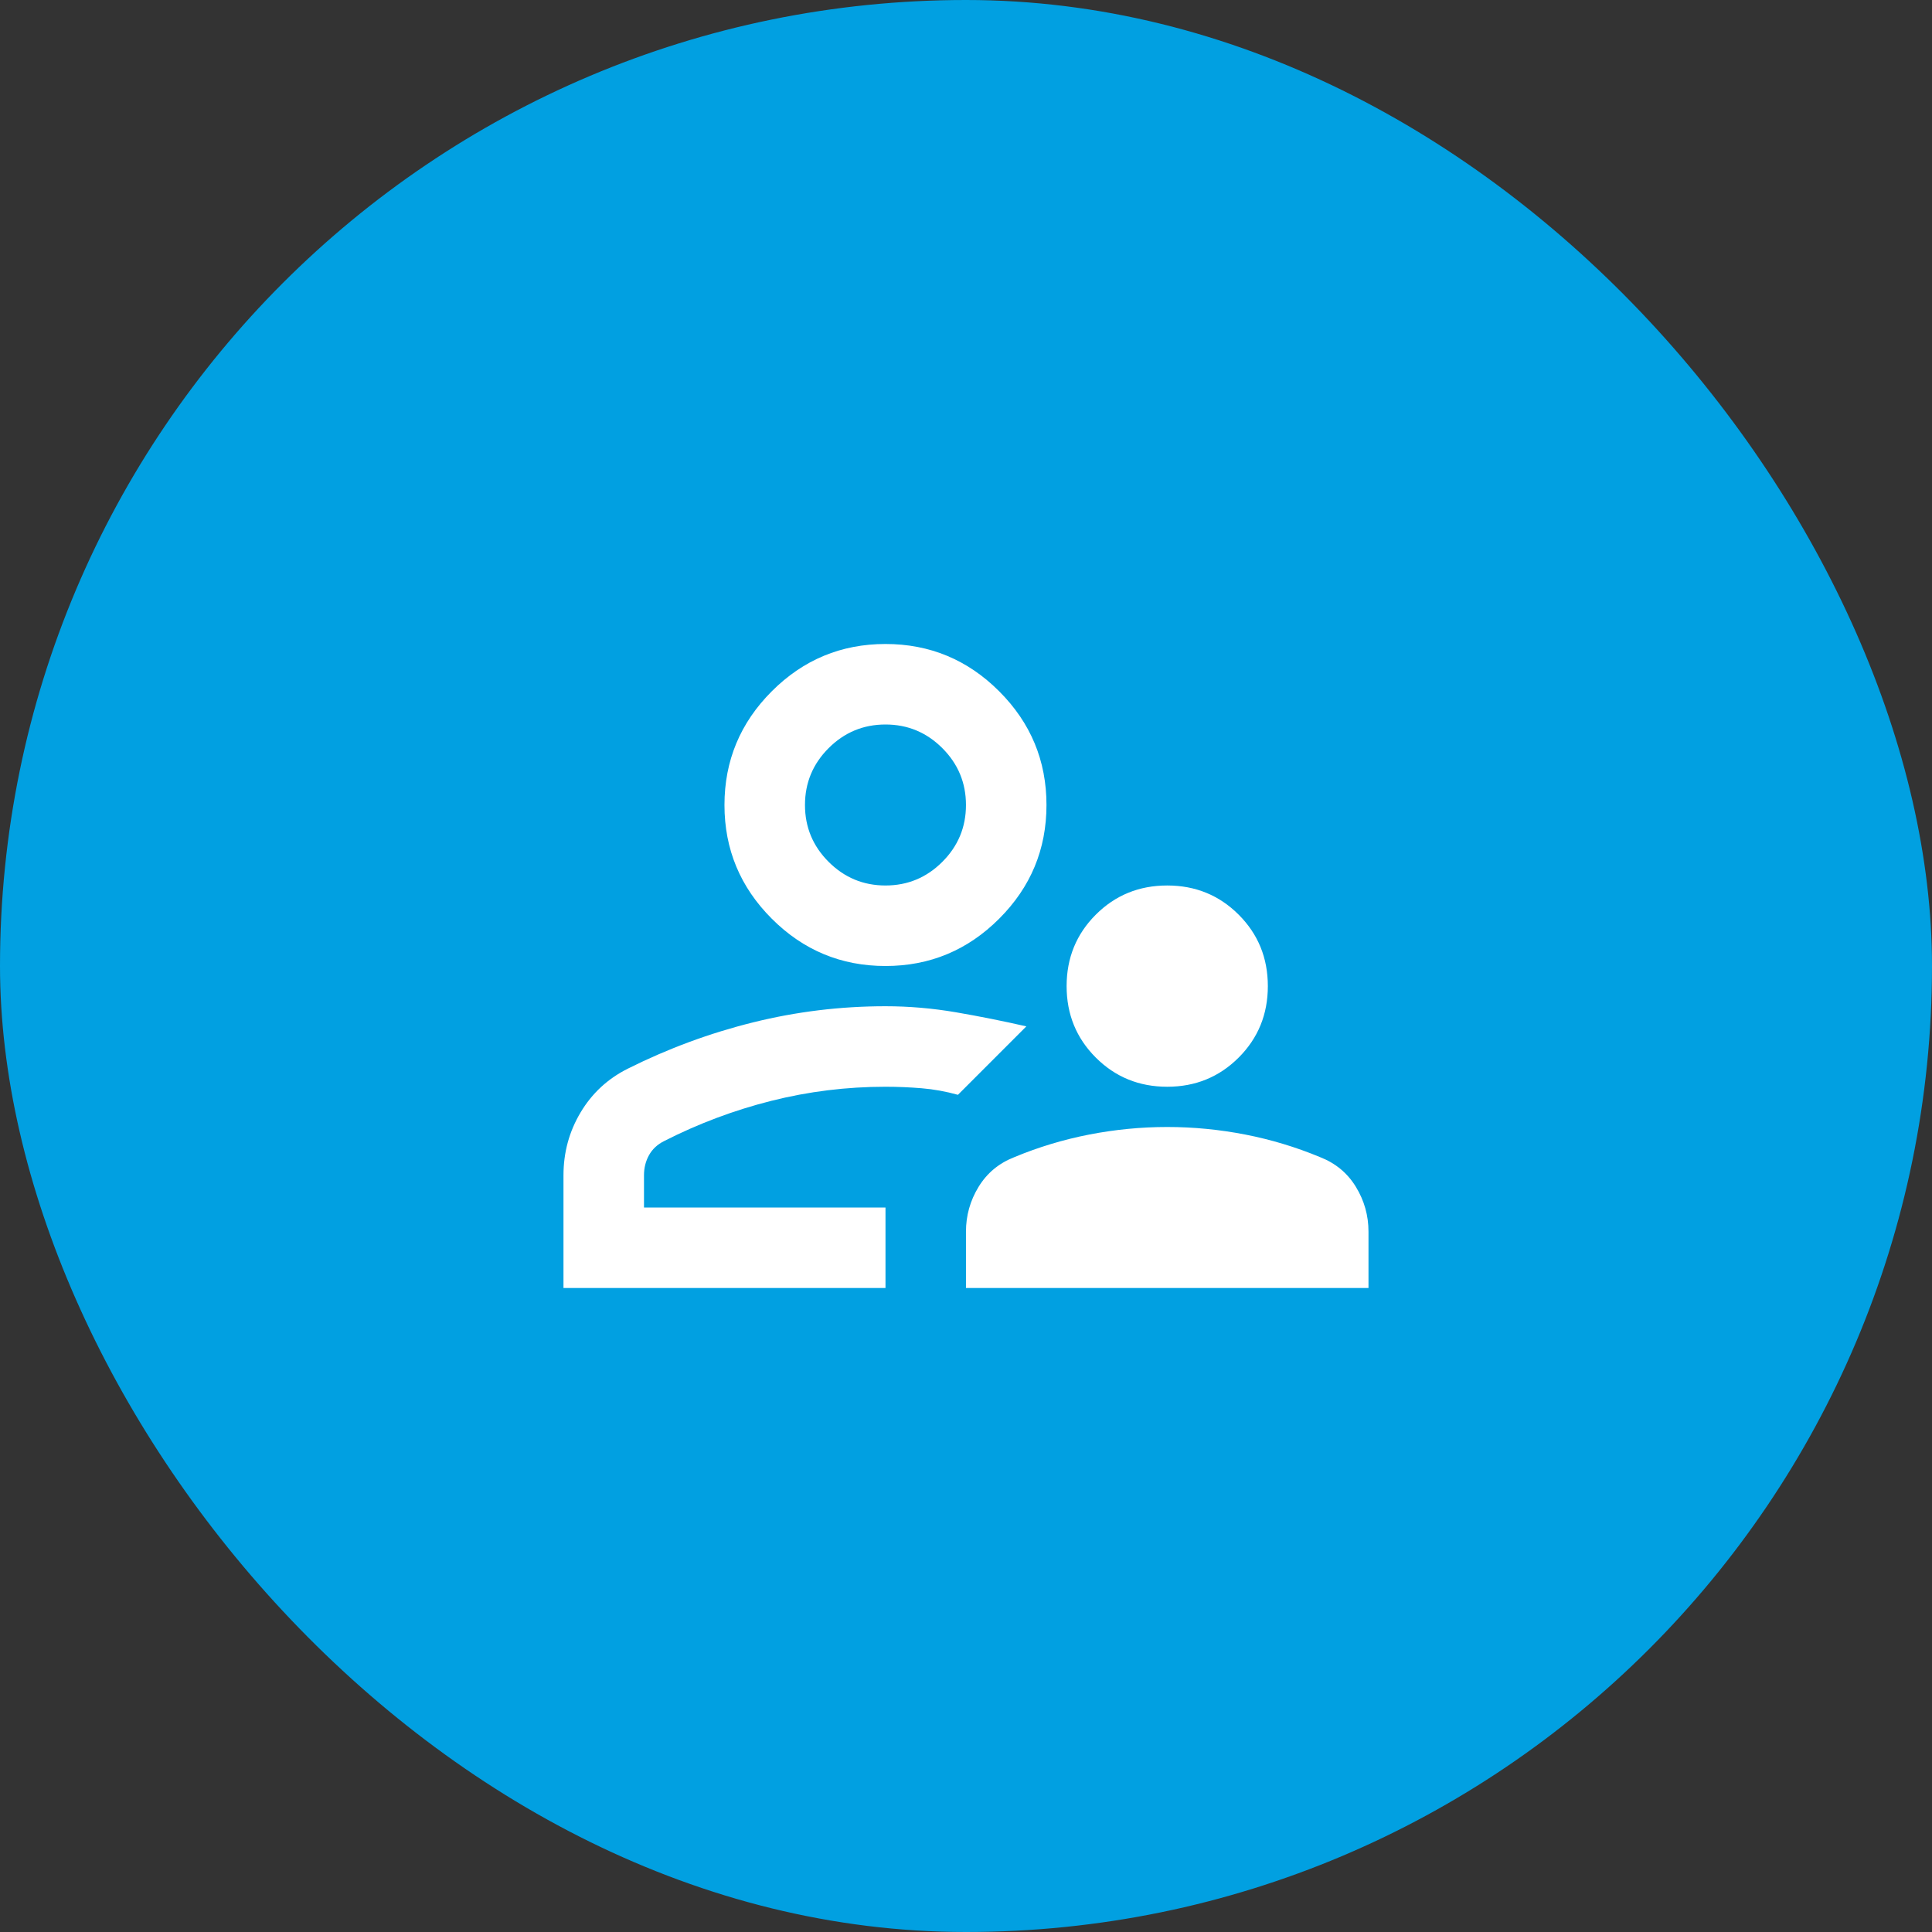
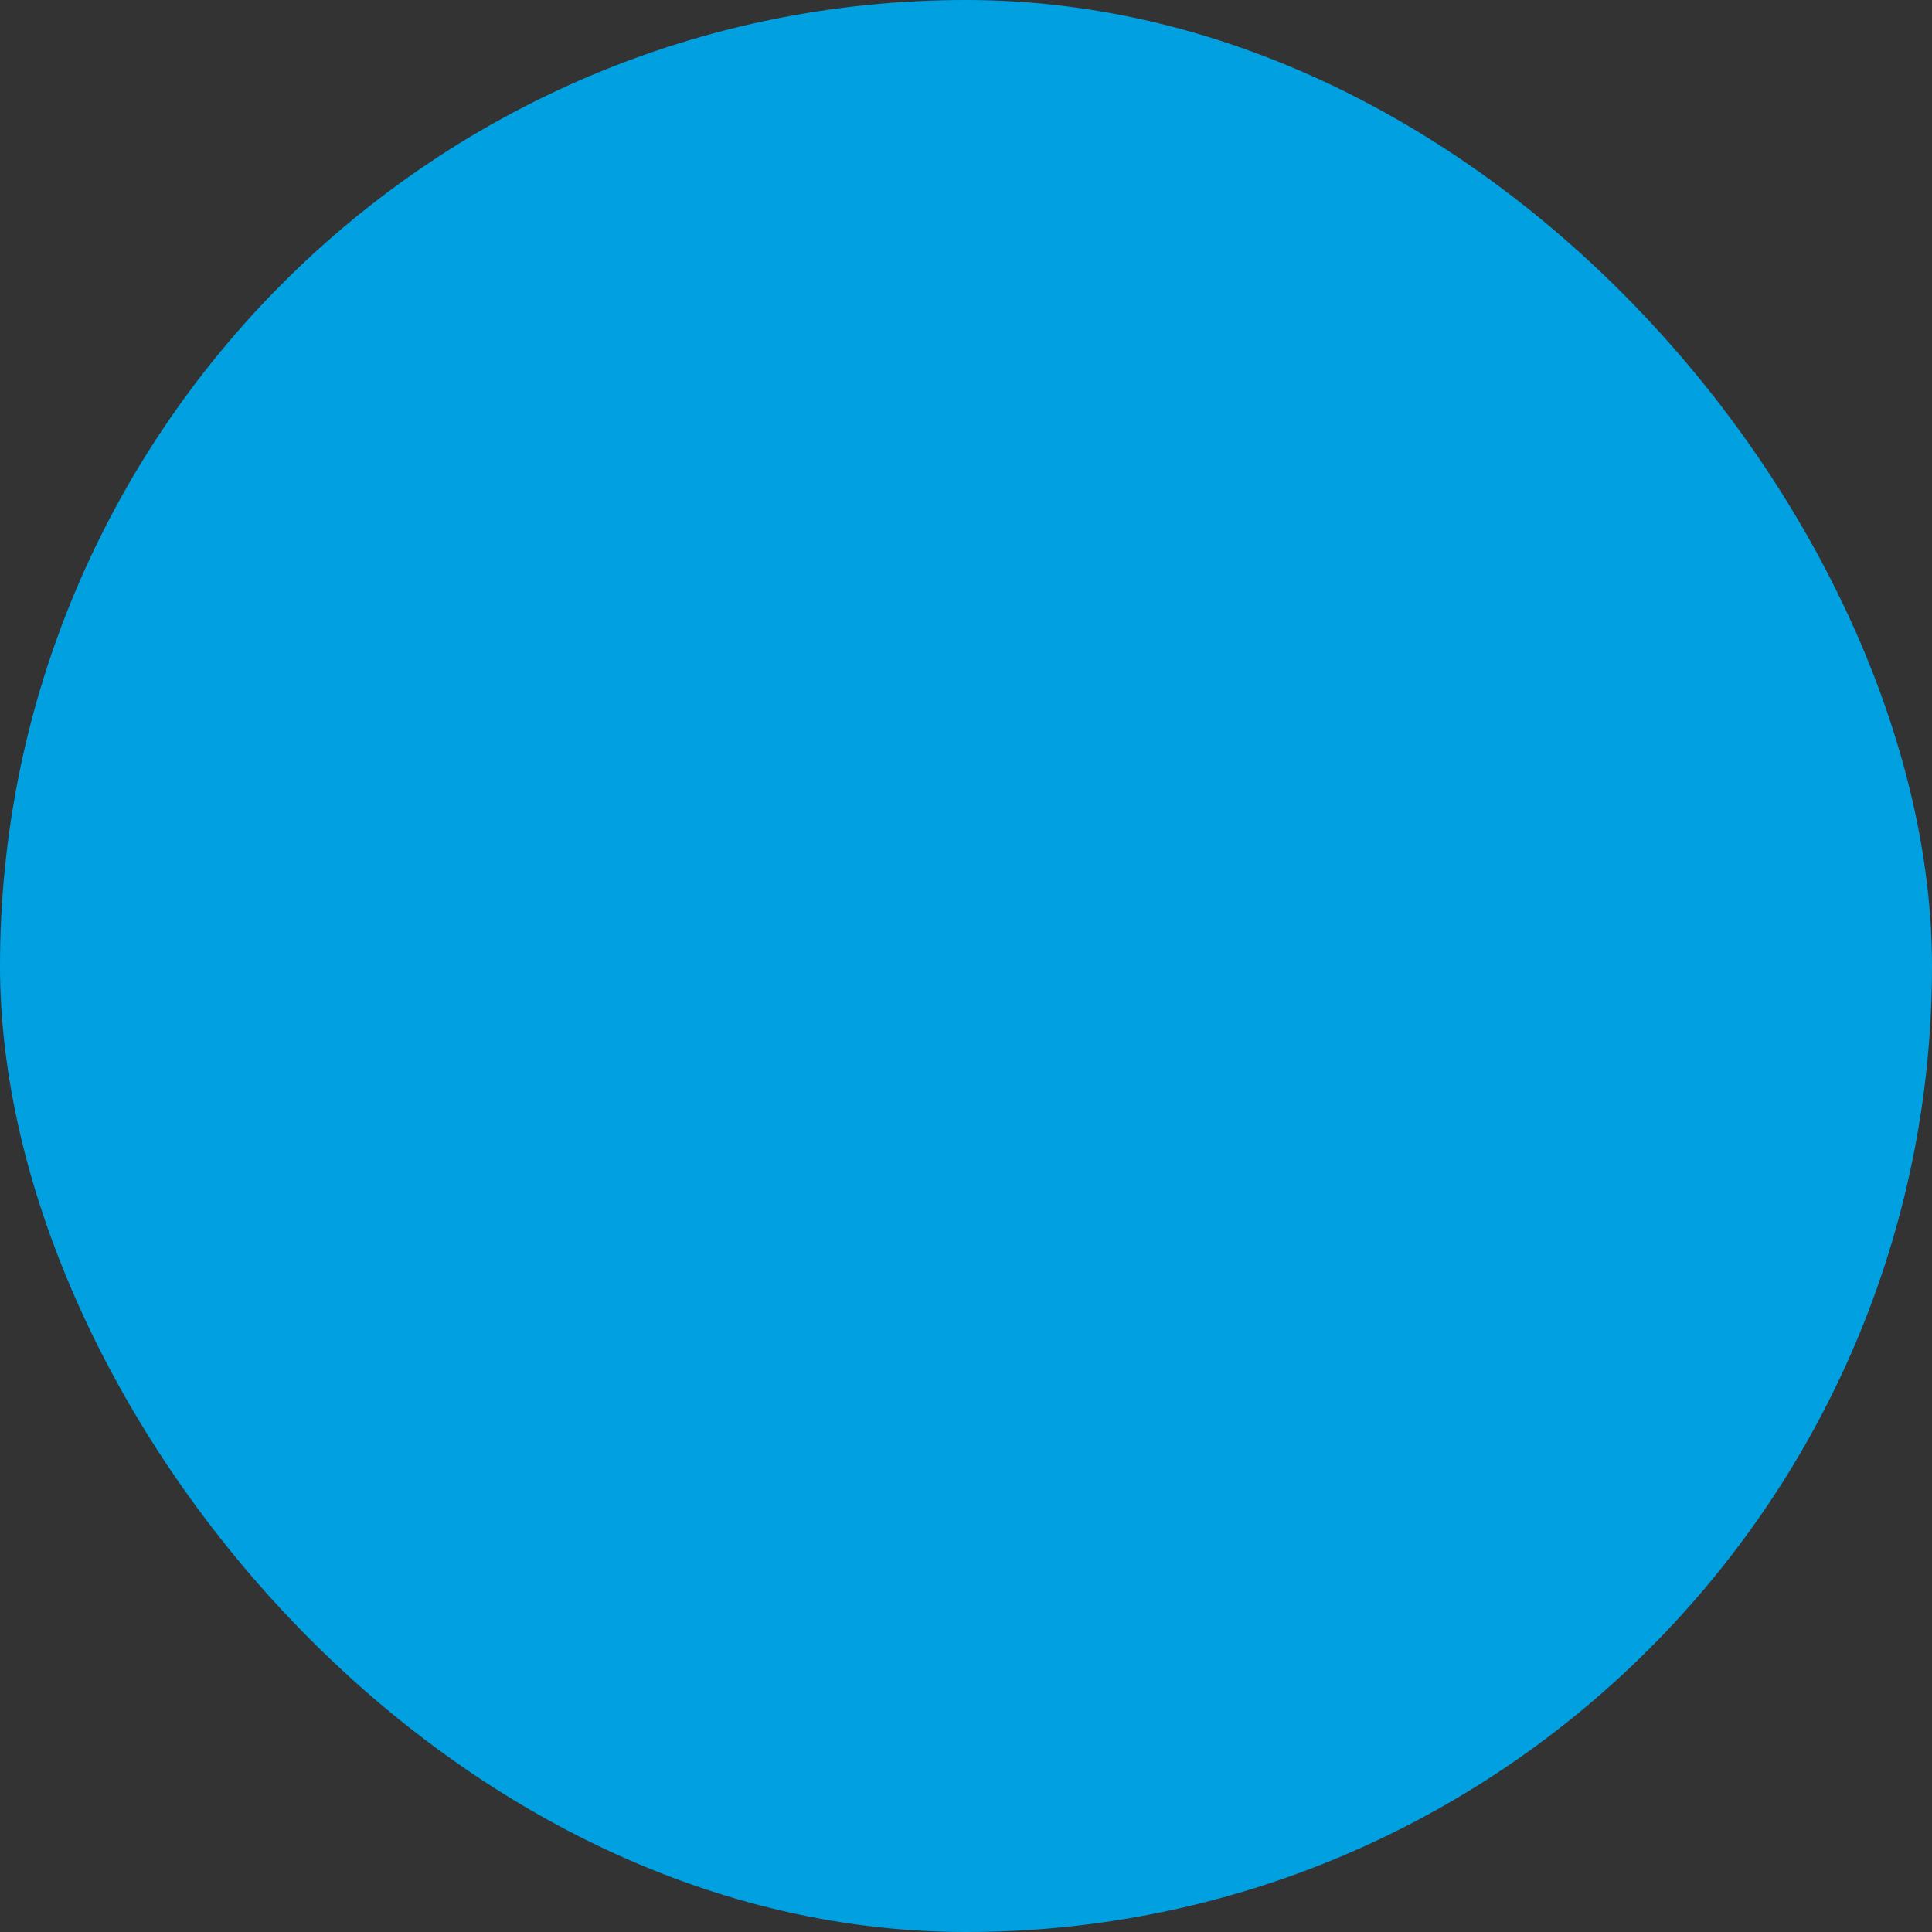
<svg xmlns="http://www.w3.org/2000/svg" width="64" height="64" viewBox="0 0 64 64" fill="none">
  <rect x="0" y="0" width="64" height="64" fill="#333333" stroke="none" />
  <rect width="64" height="64" rx="32" fill="#01A0E1" />
  <mask id="mask0_4054_1106" style="mask-type:alpha" maskUnits="userSpaceOnUse" x="16" y="16" width="32" height="32">
-     <rect x="16" y="16" width="32" height="32" fill="#D9D9D9" />
-   </mask>
+     </mask>
  <g mask="url(#mask0_4054_1106)">
-     <path d="M38.666 36C37.733 36 36.944 35.678 36.299 35.033C35.655 34.389 35.333 33.6 35.333 32.667C35.333 31.733 35.655 30.944 36.299 30.3C36.944 29.655 37.733 29.333 38.666 29.333C39.599 29.333 40.388 29.655 41.033 30.3C41.677 30.944 41.999 31.733 41.999 32.667C41.999 33.6 41.677 34.389 41.033 35.033C40.388 35.678 39.599 36 38.666 36ZM31.999 42.667V40.8C31.999 40.267 32.138 39.772 32.416 39.317C32.694 38.861 33.088 38.533 33.599 38.333C34.399 38 35.227 37.75 36.083 37.583C36.938 37.417 37.799 37.333 38.666 37.333C39.533 37.333 40.394 37.417 41.249 37.583C42.105 37.75 42.933 38 43.733 38.333C44.244 38.533 44.638 38.861 44.916 39.317C45.194 39.772 45.333 40.267 45.333 40.8V42.667H31.999ZM29.333 32C27.866 32 26.61 31.478 25.566 30.433C24.522 29.389 23.999 28.133 23.999 26.667C23.999 25.2 24.522 23.944 25.566 22.9C26.61 21.855 27.866 21.333 29.333 21.333C30.799 21.333 32.055 21.855 33.099 22.9C34.144 23.944 34.666 25.2 34.666 26.667C34.666 28.133 34.144 29.389 33.099 30.433C32.055 31.478 30.799 32 29.333 32ZM18.666 42.667V38.933C18.666 38.178 18.855 37.483 19.233 36.85C19.61 36.217 20.133 35.733 20.799 35.4C22.133 34.733 23.516 34.222 24.949 33.867C26.383 33.511 27.844 33.333 29.333 33.333C30.11 33.333 30.888 33.4 31.666 33.533C32.444 33.667 33.222 33.822 33.999 34L31.733 36.267C31.333 36.156 30.933 36.083 30.533 36.05C30.133 36.017 29.733 36 29.333 36C28.044 36 26.783 36.156 25.549 36.467C24.316 36.778 23.133 37.222 21.999 37.8C21.777 37.911 21.61 38.067 21.499 38.267C21.388 38.467 21.333 38.689 21.333 38.933V40H29.333V42.667H18.666ZM29.333 29.333C30.066 29.333 30.694 29.072 31.216 28.55C31.738 28.028 31.999 27.4 31.999 26.667C31.999 25.933 31.738 25.305 31.216 24.783C30.694 24.261 30.066 24 29.333 24C28.599 24 27.972 24.261 27.449 24.783C26.927 25.305 26.666 25.933 26.666 26.667C26.666 27.4 26.927 28.028 27.449 28.55C27.972 29.072 28.599 29.333 29.333 29.333Z" fill="white" />
-   </g>
+     </g>
</svg>